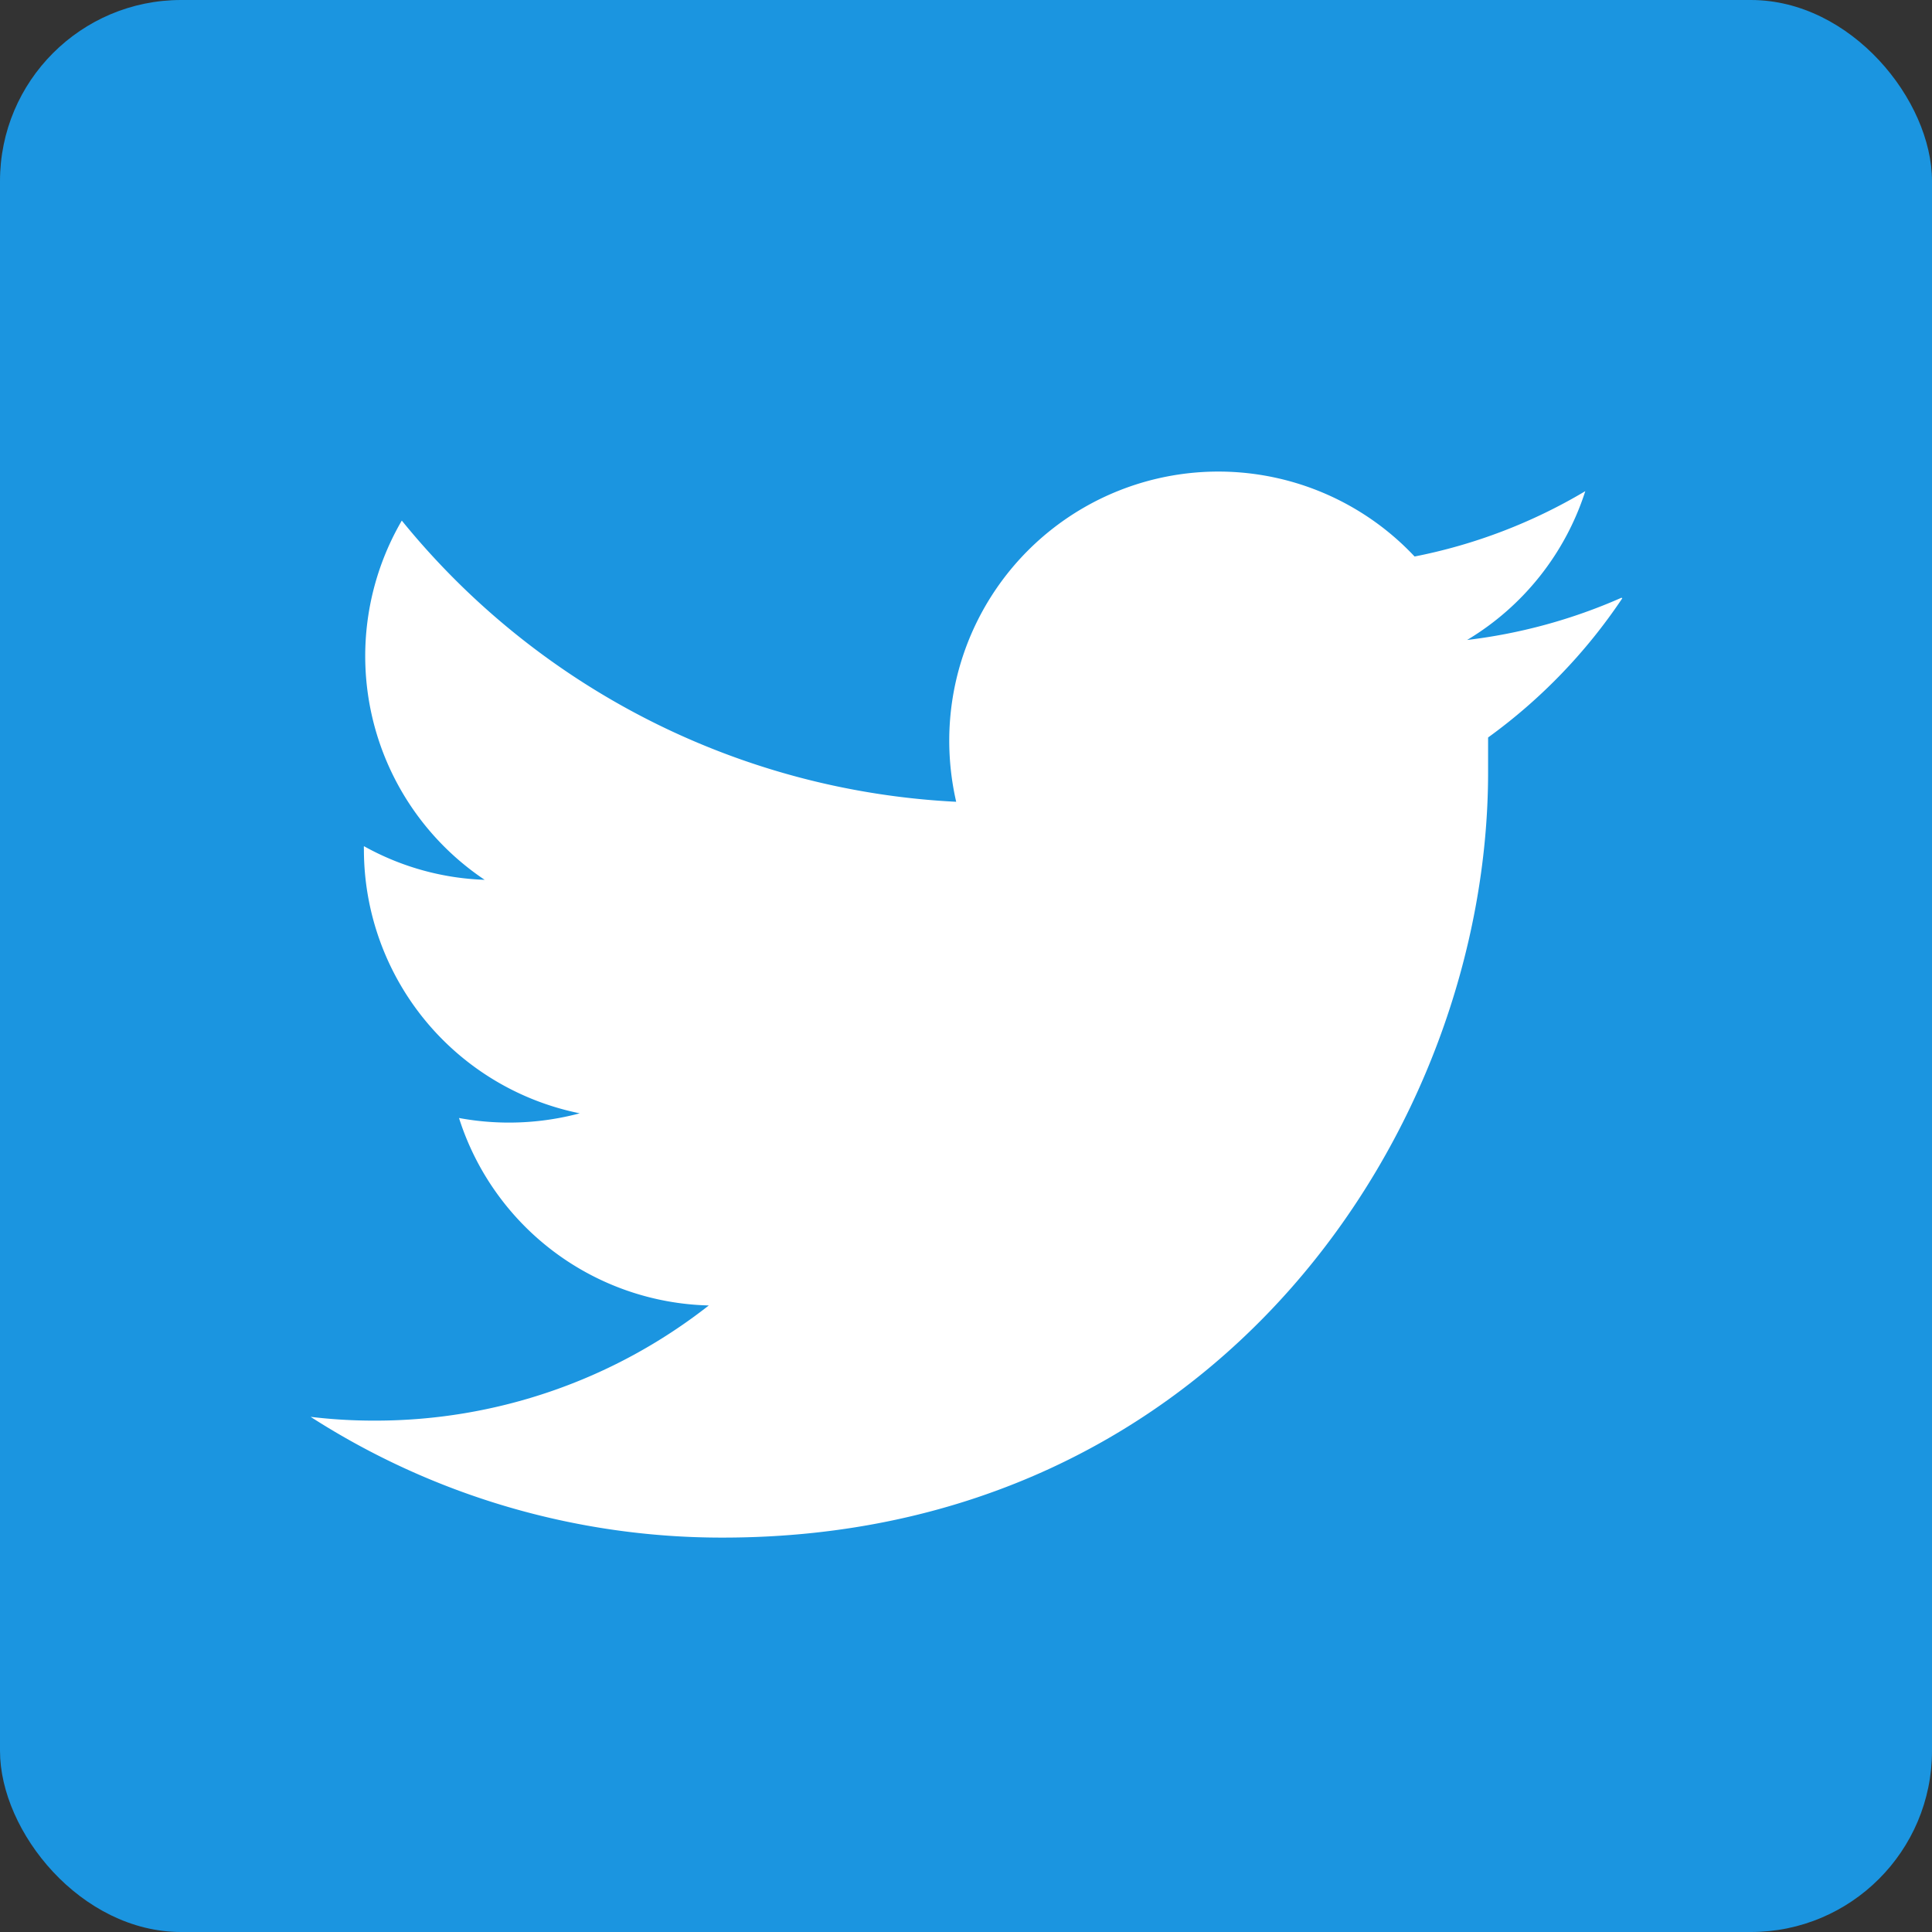
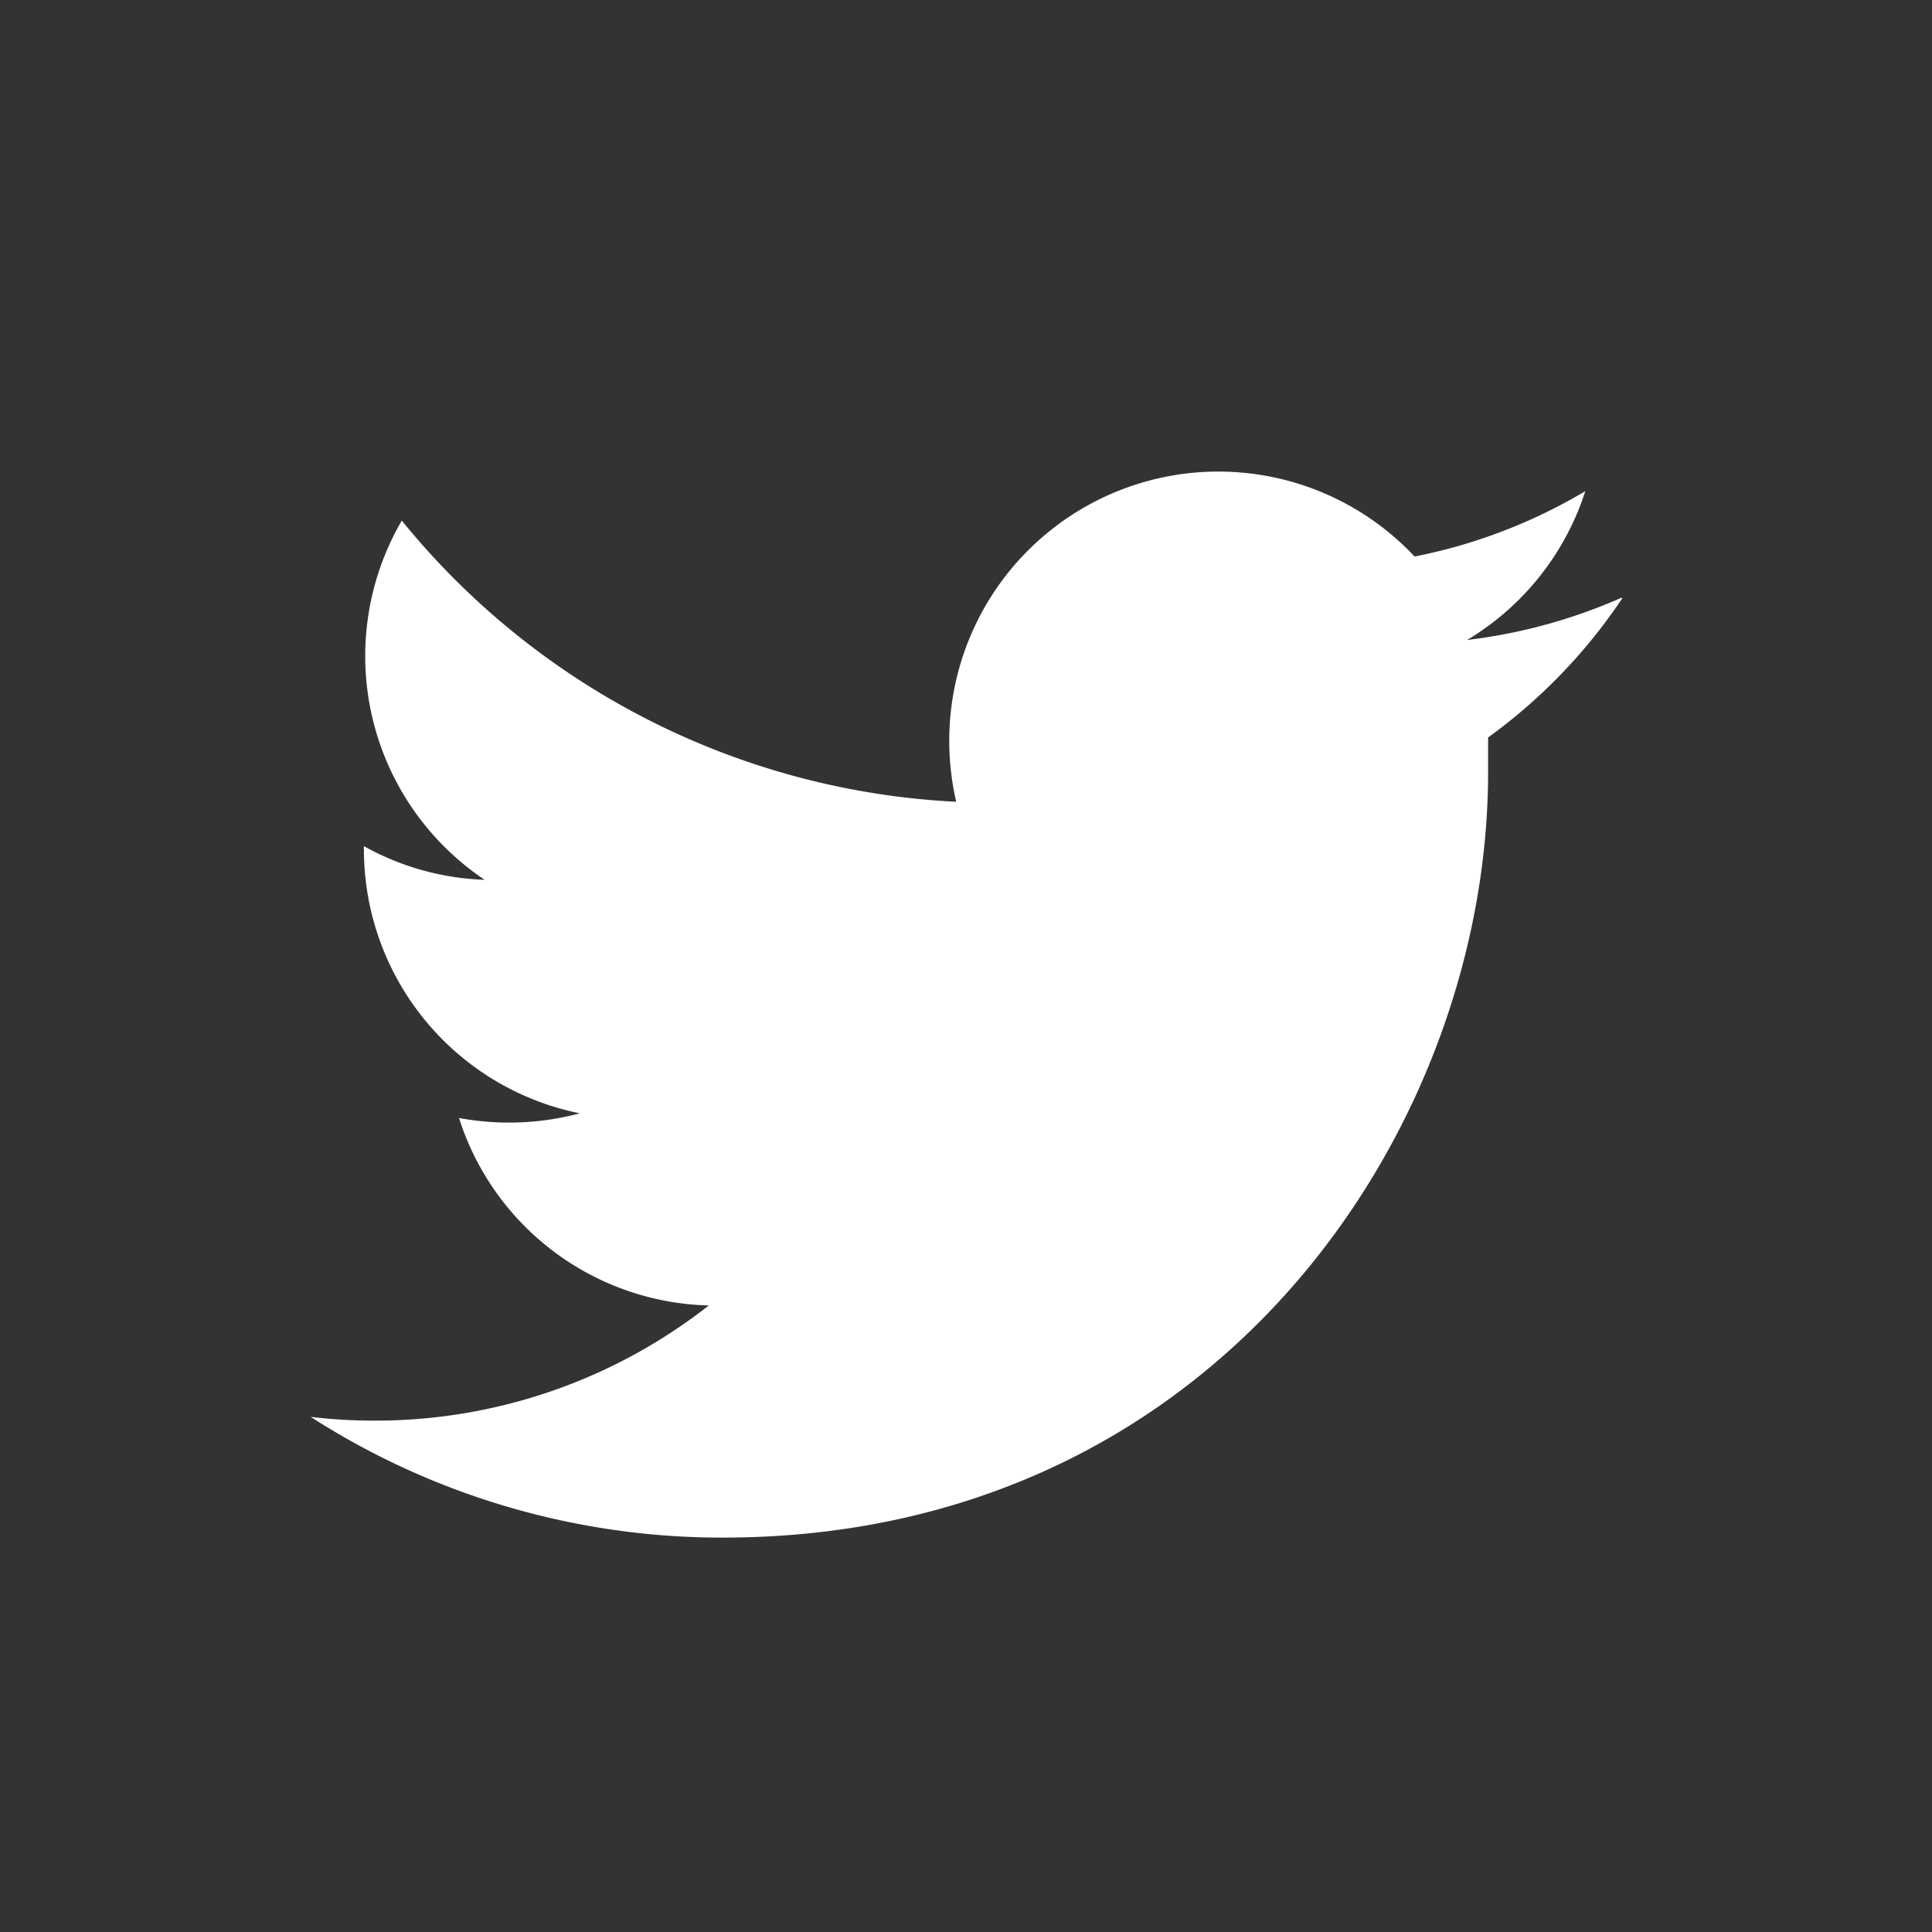
<svg xmlns="http://www.w3.org/2000/svg" width="128" height="128" viewBox="0 0 128 128">
  <rect x="0" y="0" width="128" height="128" fill="#333333" stroke="none" />
  <defs>
    <style>.a{fill:#1b95e0;}.b{fill:none;}.c{fill:#fff;}</style>
  </defs>
-   <rect class="a" width="128" height="128" rx="12" />
-   <path class="b" d="M46.89,32.51h98v98h-98Z" transform="translate(-31.89 -17.51)" />
  <path class="c" d="M139.32,57.11a35.79,35.79,0,0,1-10.23,2.8,17.85,17.85,0,0,0,7.83-9.86,35.45,35.45,0,0,1-11.31,4.33A17.83,17.83,0,0,0,94.78,66.57a18.11,18.11,0,0,0,.46,4.06A50.55,50.55,0,0,1,58.51,52,17.84,17.84,0,0,0,64,75.8,17.64,17.64,0,0,1,56,73.57a1.7,1.7,0,0,0,0,.22,17.84,17.84,0,0,0,14.3,17.48,18.18,18.18,0,0,1-8,.31A17.83,17.83,0,0,0,78.85,104a35.77,35.77,0,0,1-22.13,7.63,35,35,0,0,1-4.25-.25,50.38,50.38,0,0,0,27.31,8c32.78,0,50.7-27.16,50.7-50.7,0-.77,0-1.55,0-2.31a36.25,36.25,0,0,0,8.89-9.22Z" transform="translate(-31.89 -17.51)" />
</svg>